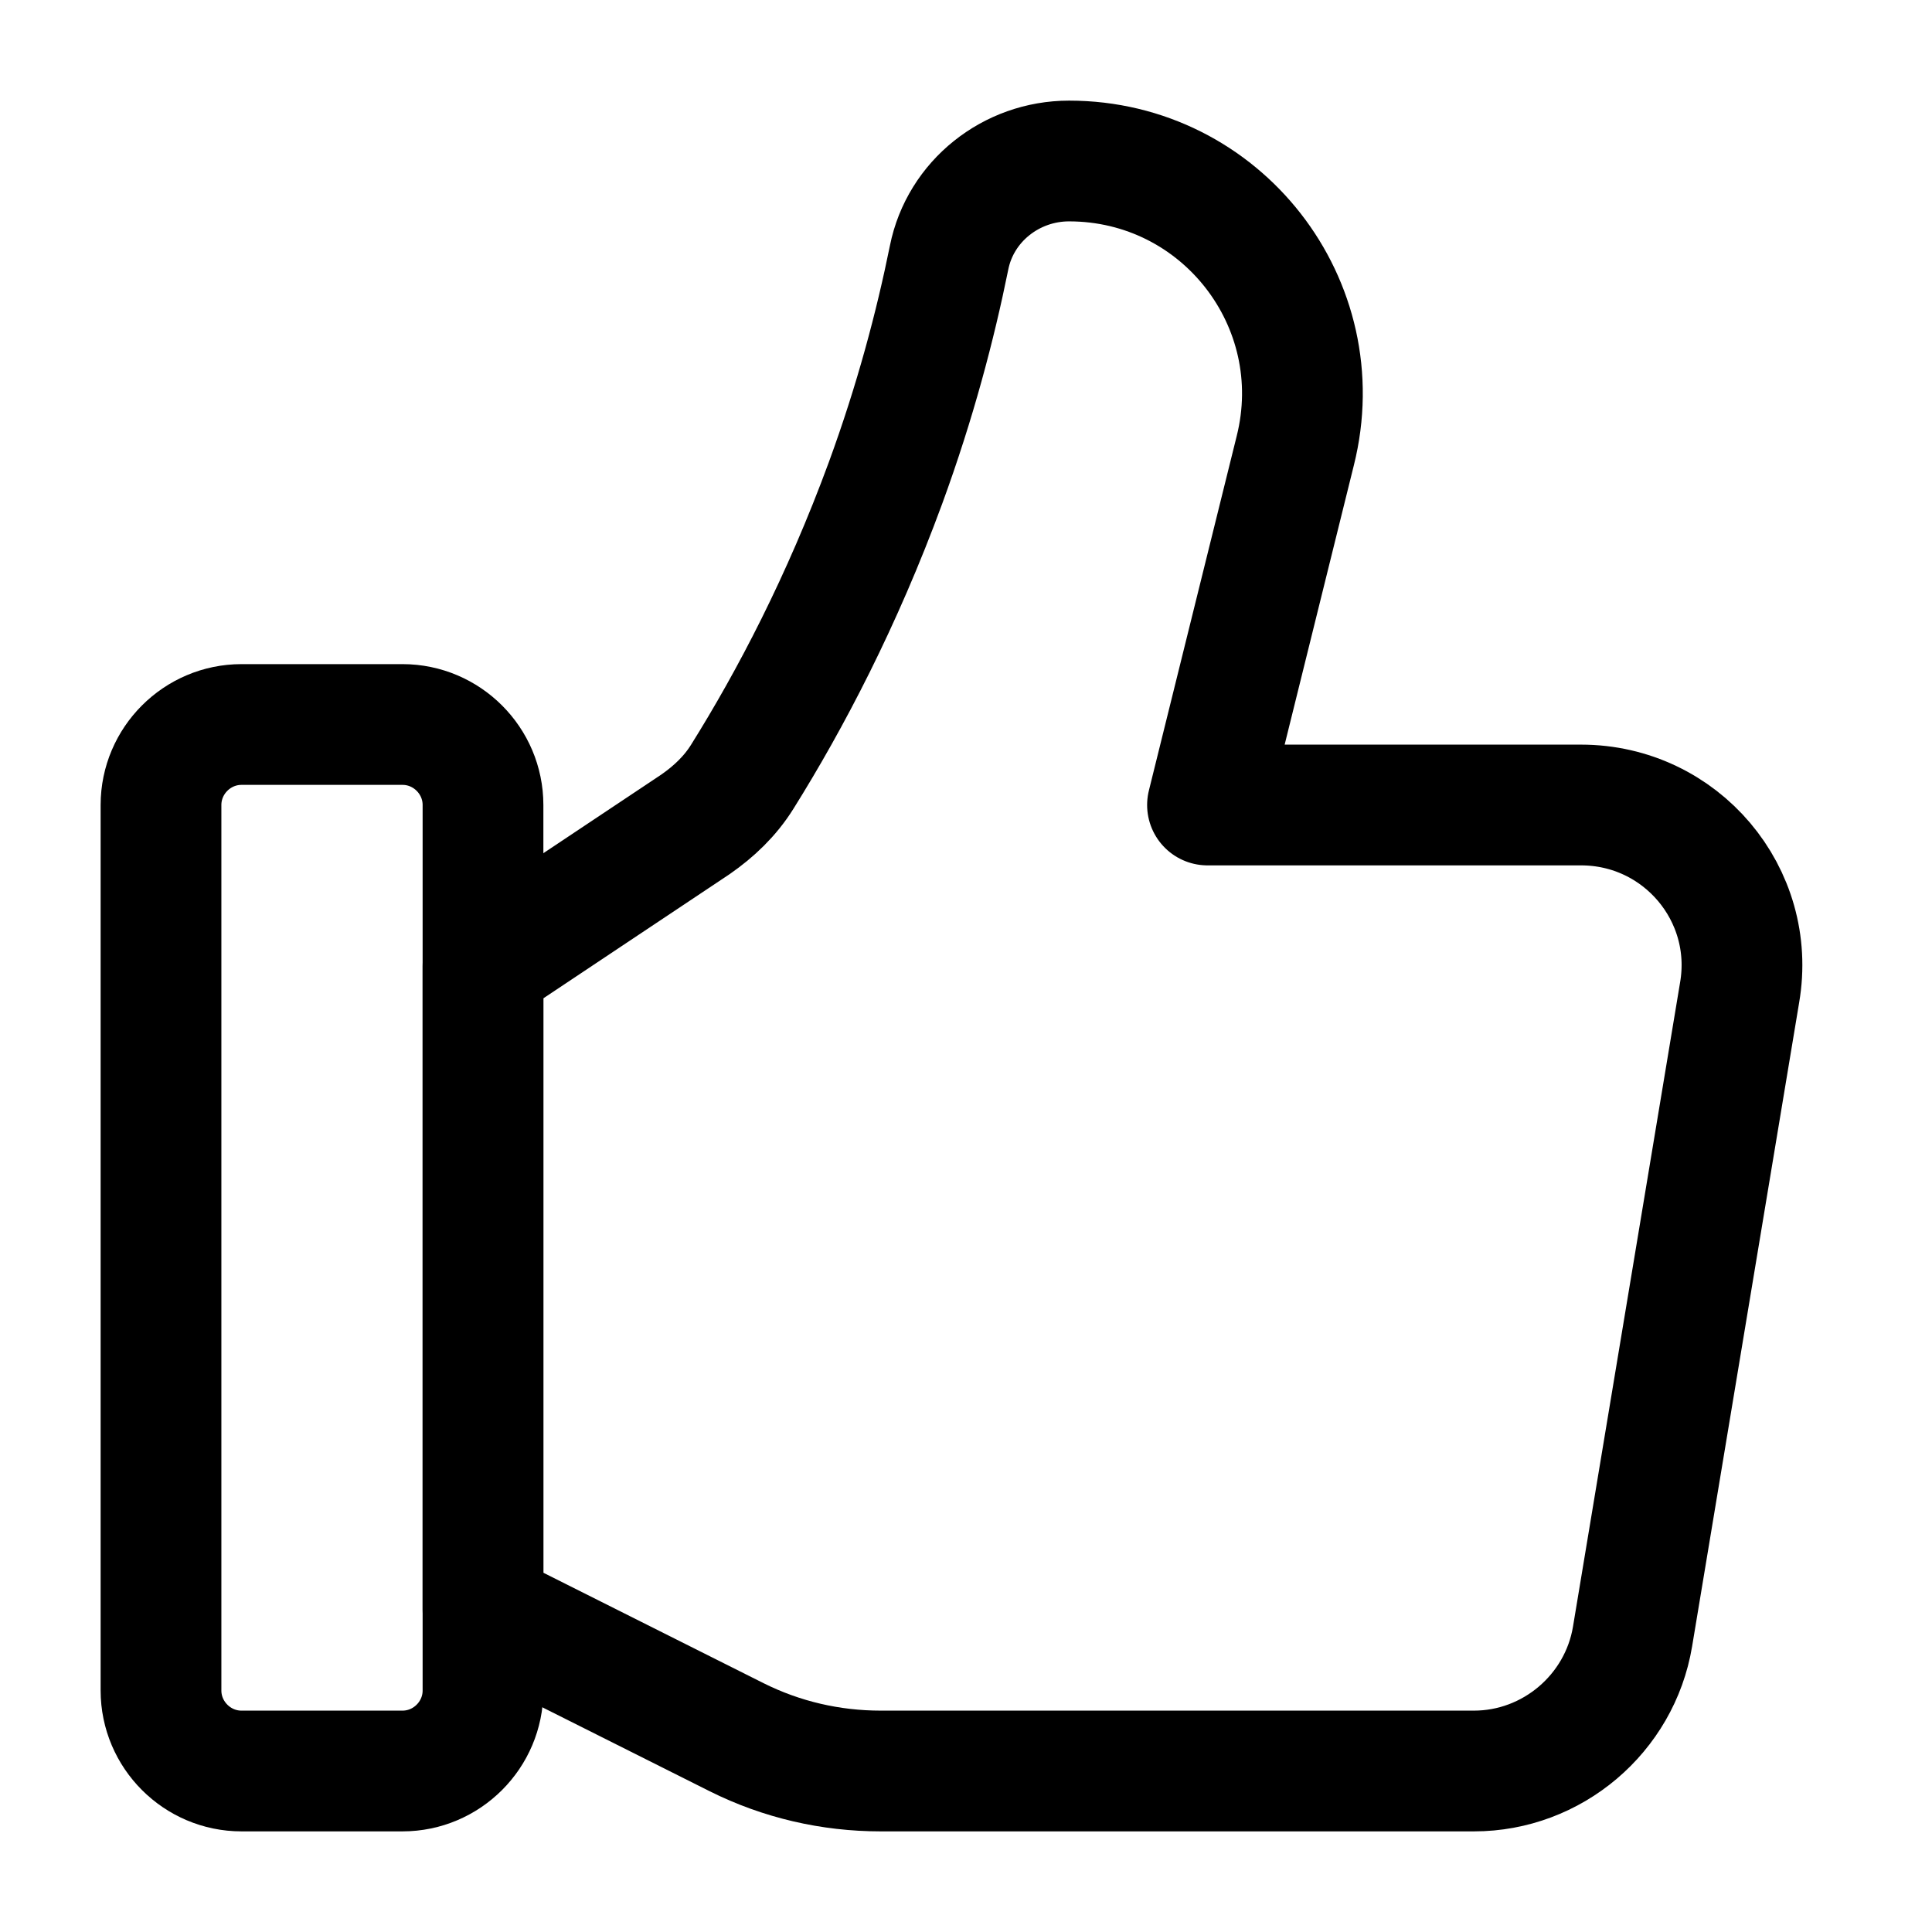
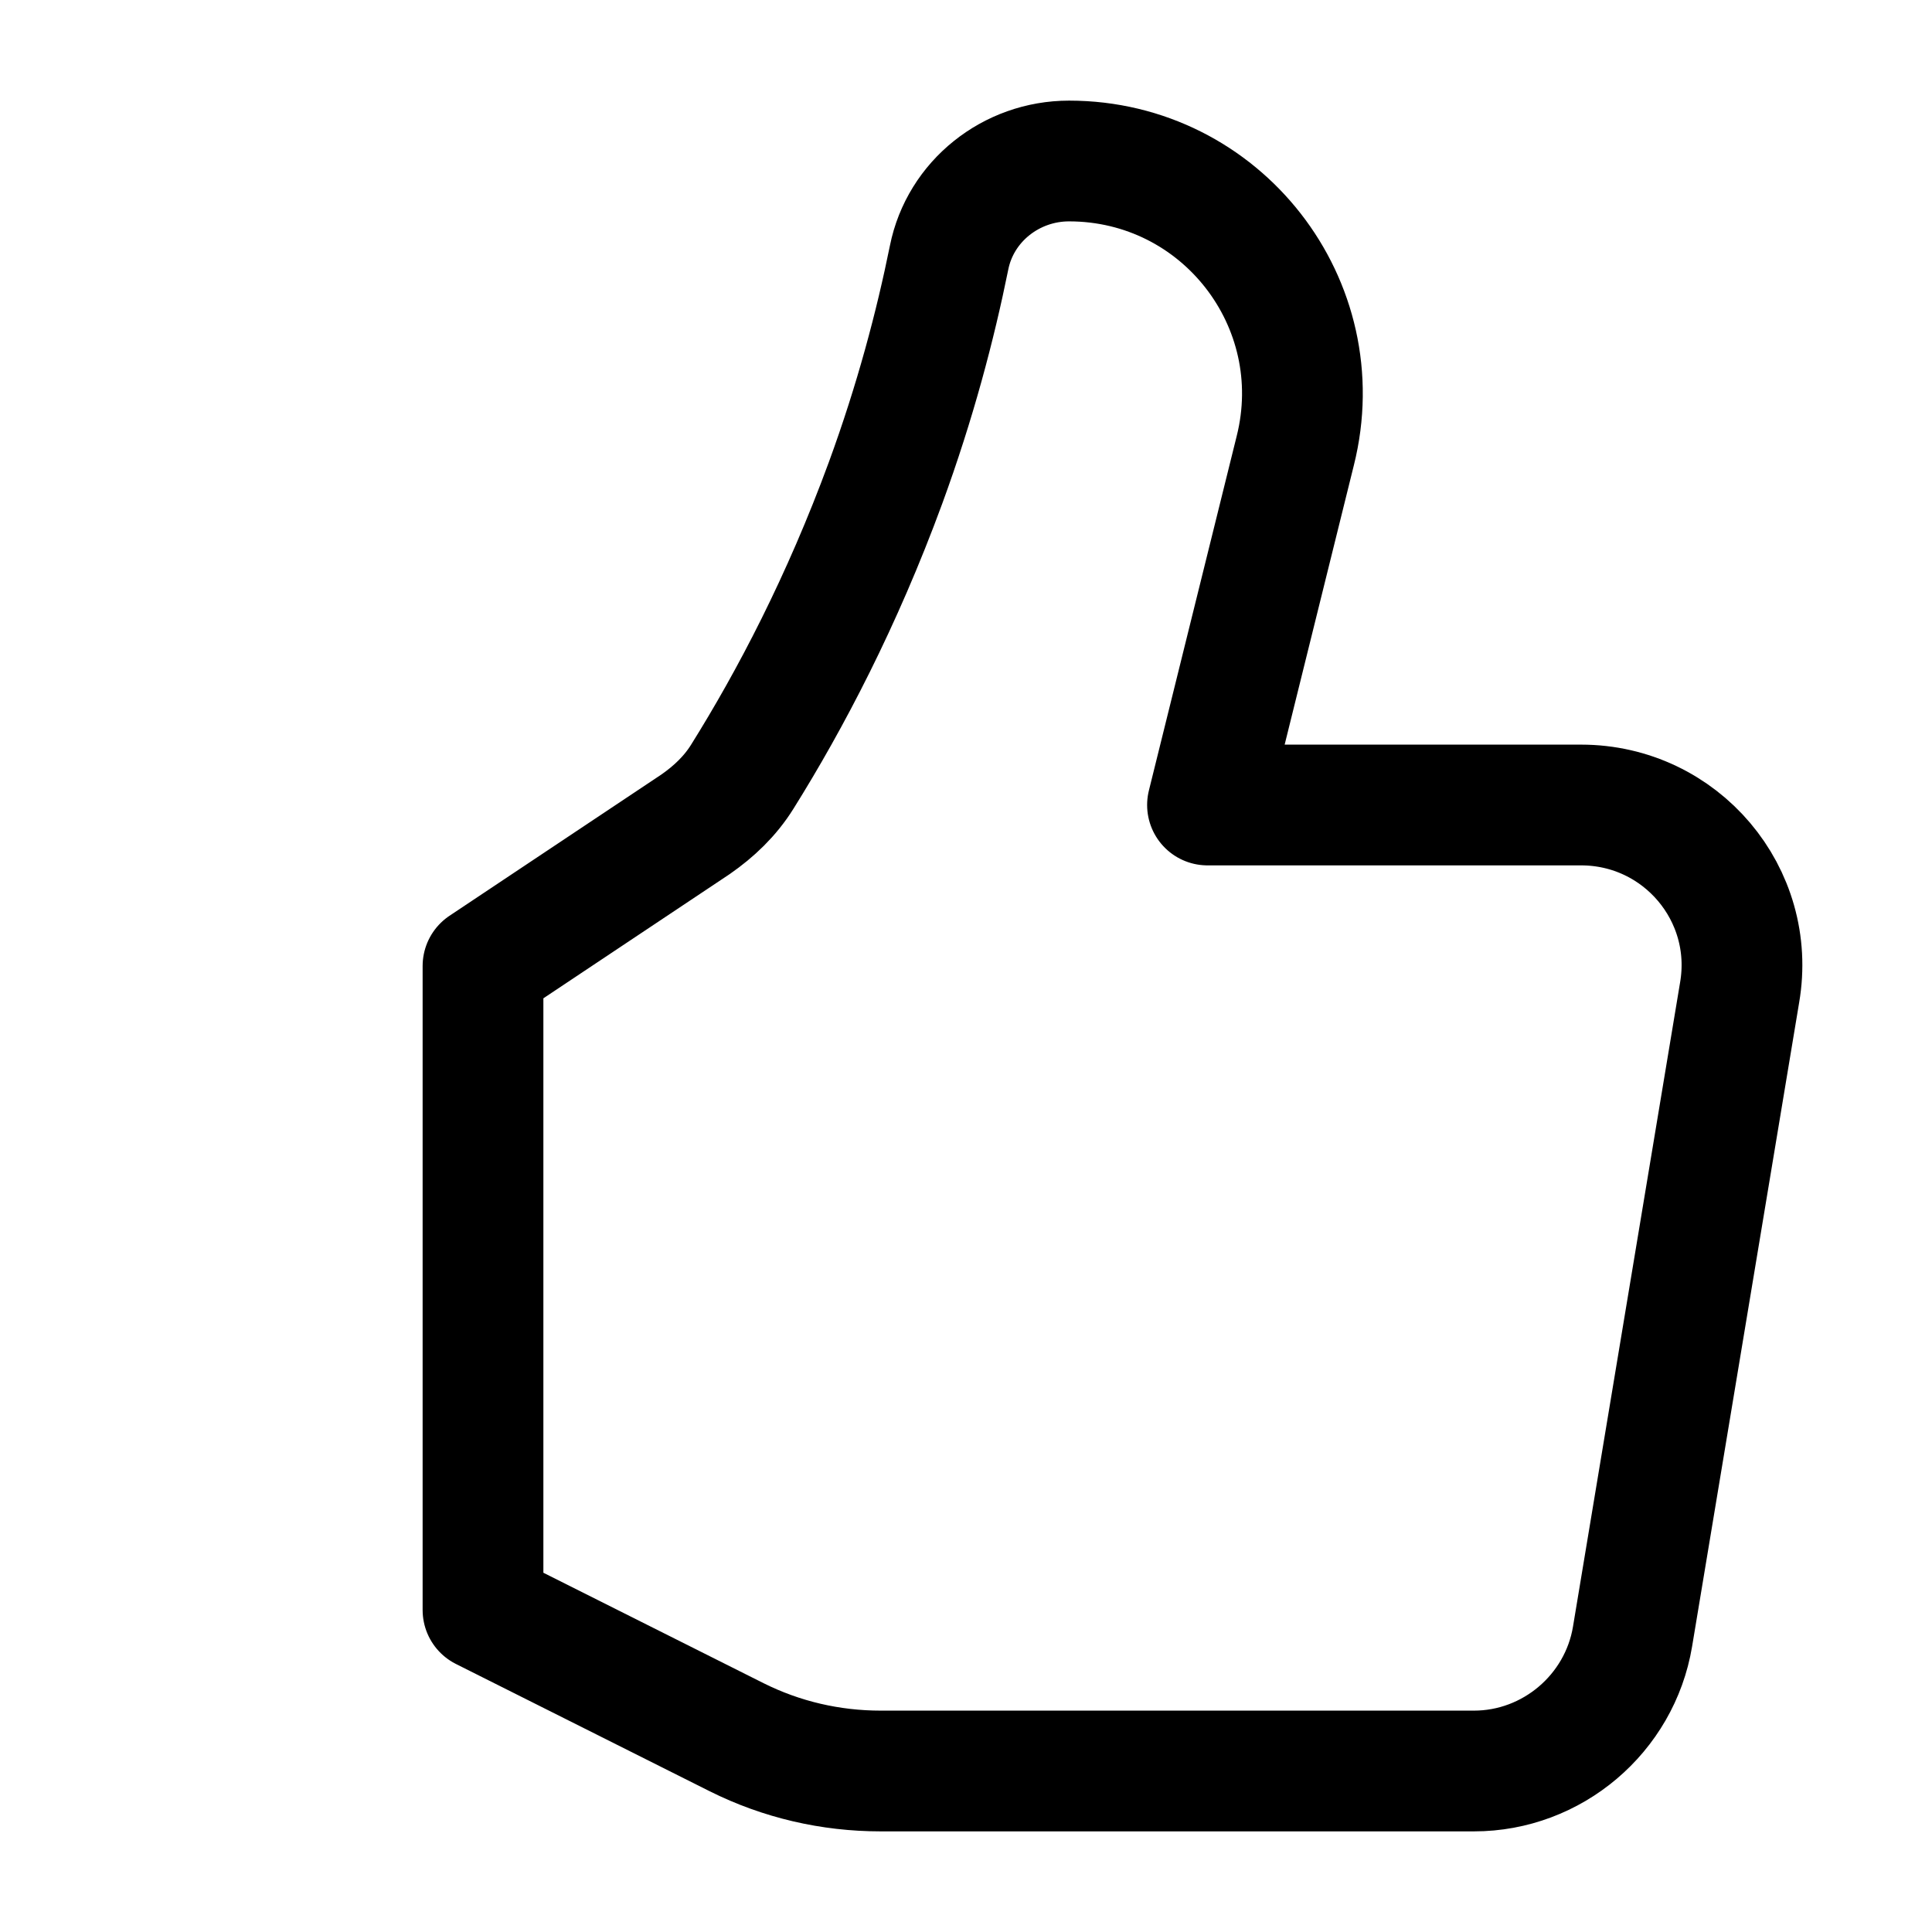
<svg xmlns="http://www.w3.org/2000/svg" width="96" height="96" viewBox="0 0 24 24" fill="none" data-reactroot="">
  <path stroke-linejoin="round" stroke-linecap="round" stroke-miterlimit="10" stroke-width="1.5" stroke="#000000" fill="none" d="M6 12L8.64 10.24C8.87 10.08 9.07 9.89 9.22 9.65C9.82 8.69 10.46 7.47 11 6C11.37 4.99 11.62 4.04 11.79 3.2C11.93 2.5 12.56 2 13.28 2C15.17 2 16.55 3.77 16.09 5.6L15 10H19.64C20.88 10 21.82 11.11 21.61 12.33L20.28 20.33C20.12 21.29 19.28 22 18.31 22H10.94C10.32 22 9.71 21.86 9.15 21.58L6 20V12Z" clip-rule="evenodd" fill-rule="evenodd" />
-   <path stroke-linejoin="round" stroke-linecap="round" stroke-miterlimit="10" stroke-width="1.5" stroke="#000000" fill="none" d="M5 22H3C2.45 22 2 21.55 2 21V10C2 9.45 2.45 9 3 9H5C5.55 9 6 9.45 6 10V21C6 21.55 5.55 22 5 22Z" clip-rule="evenodd" fill-rule="evenodd" />
</svg>